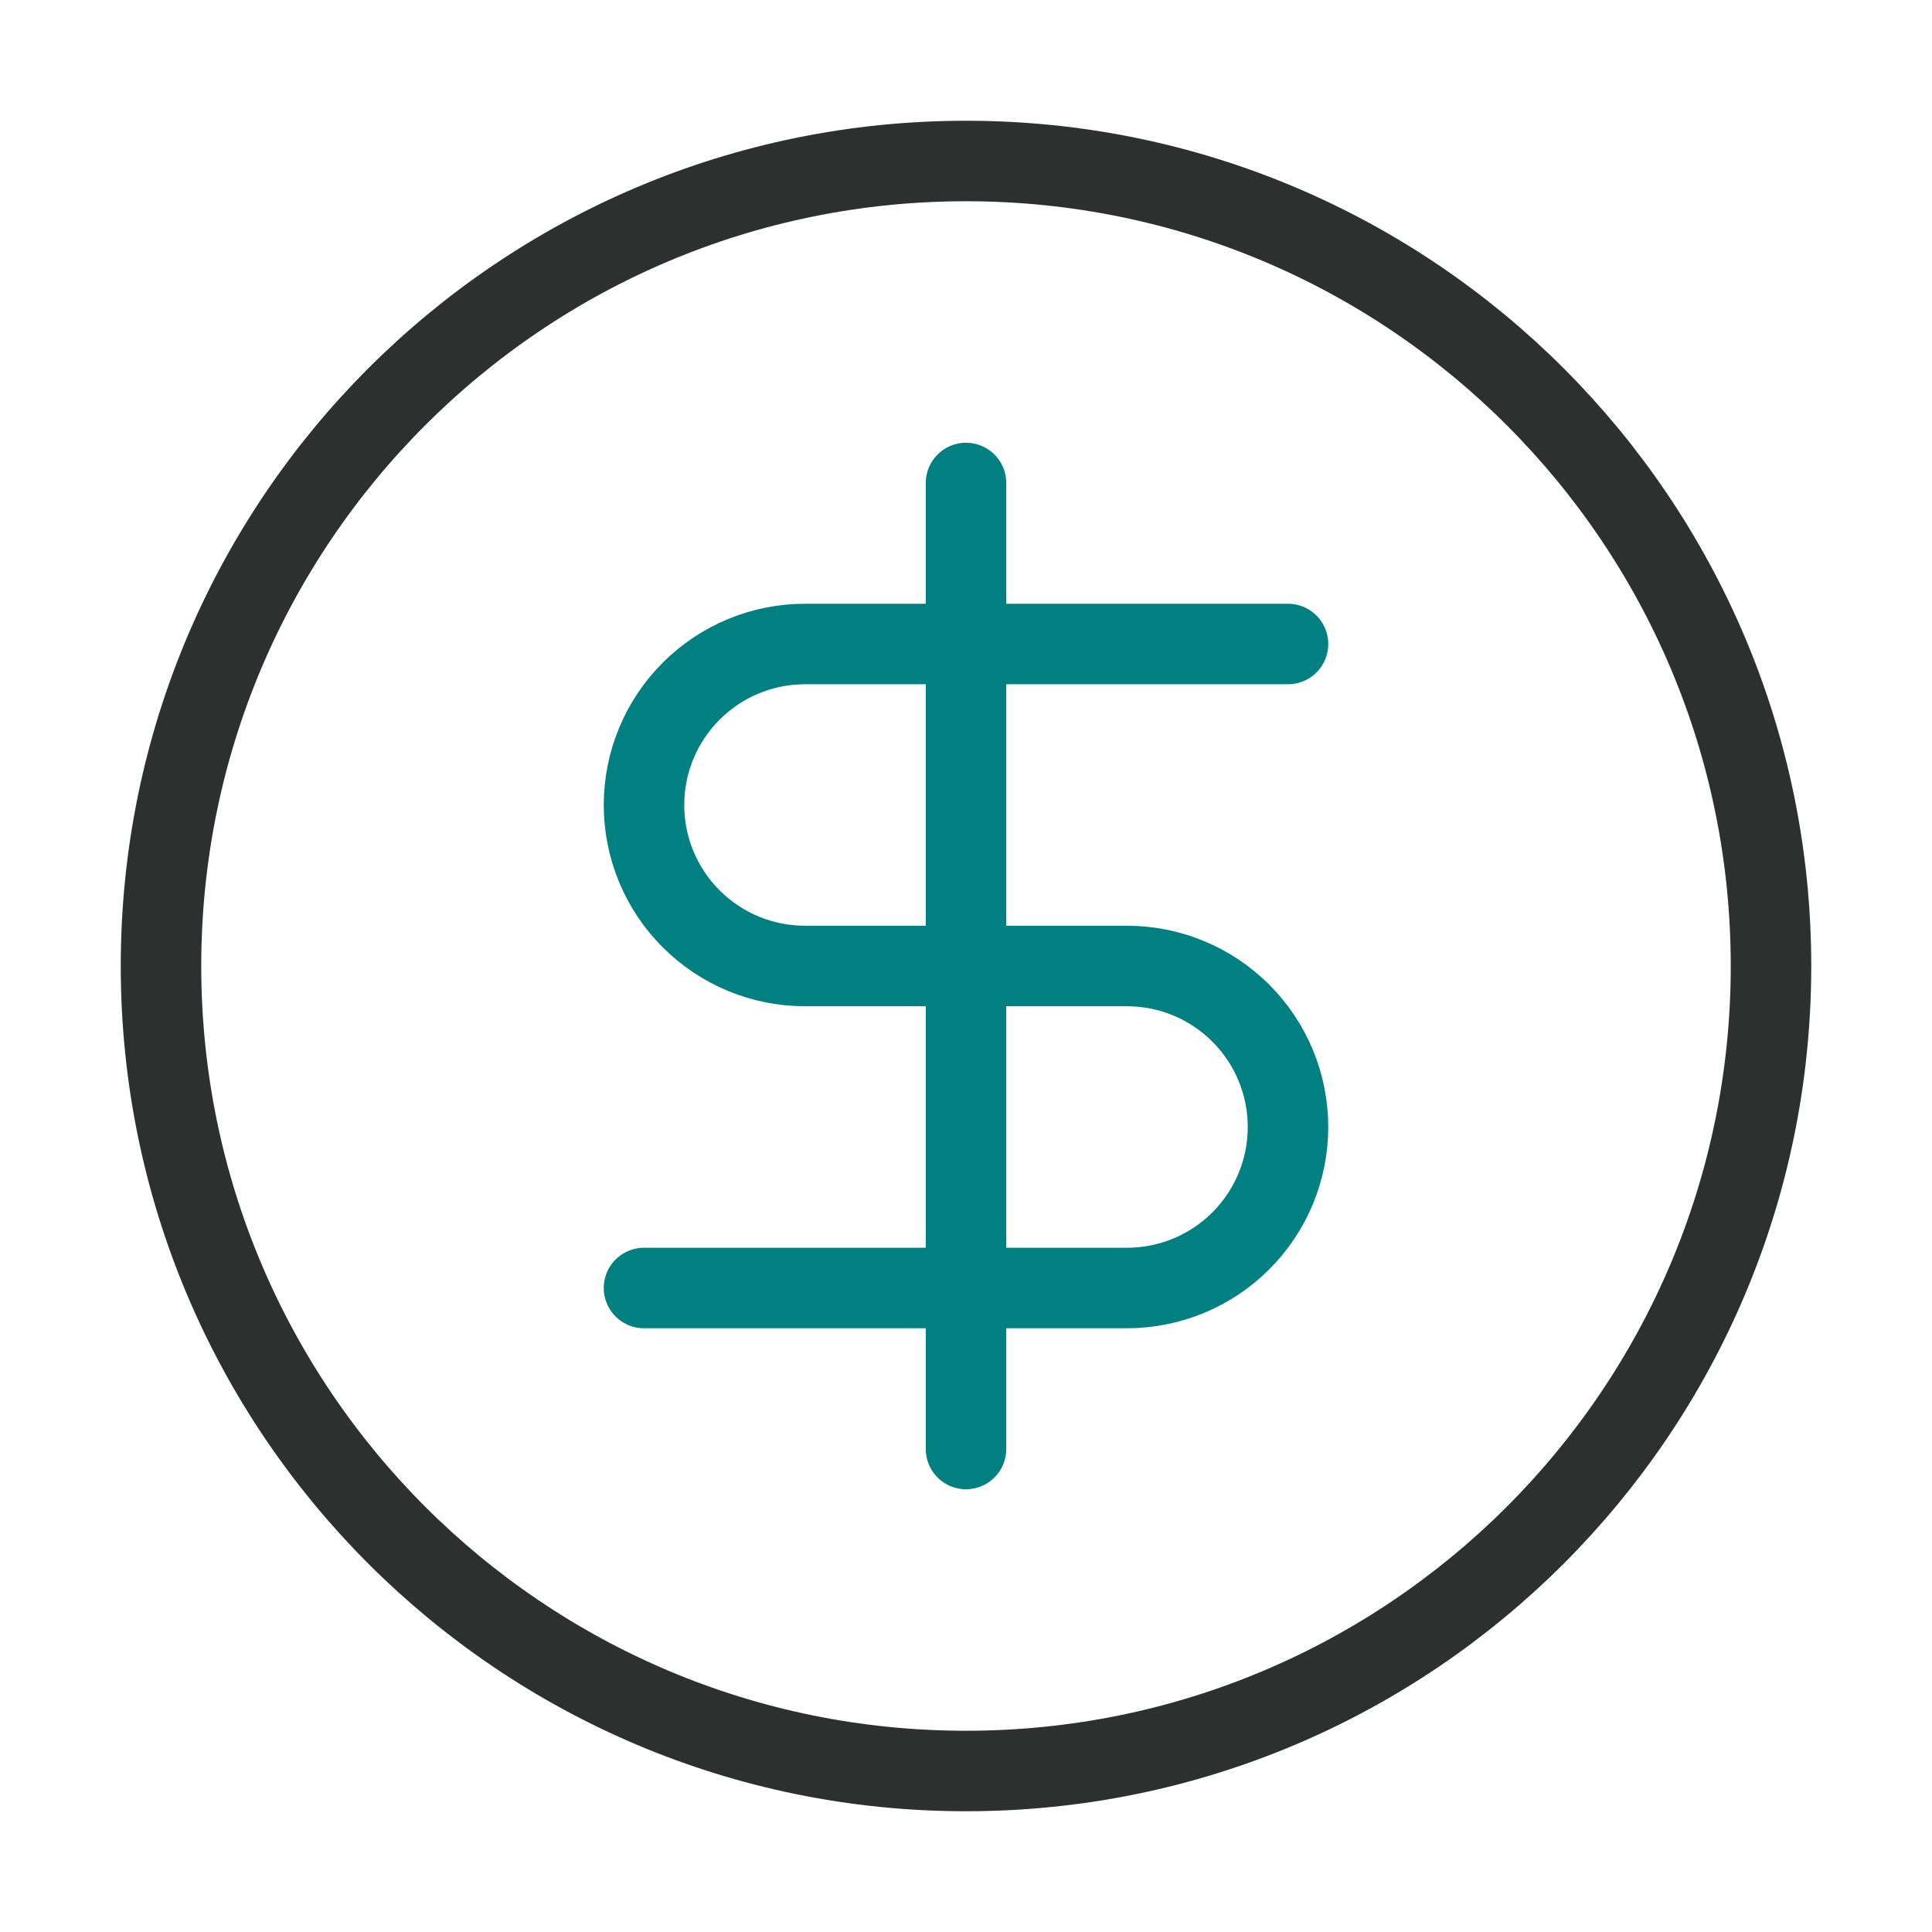
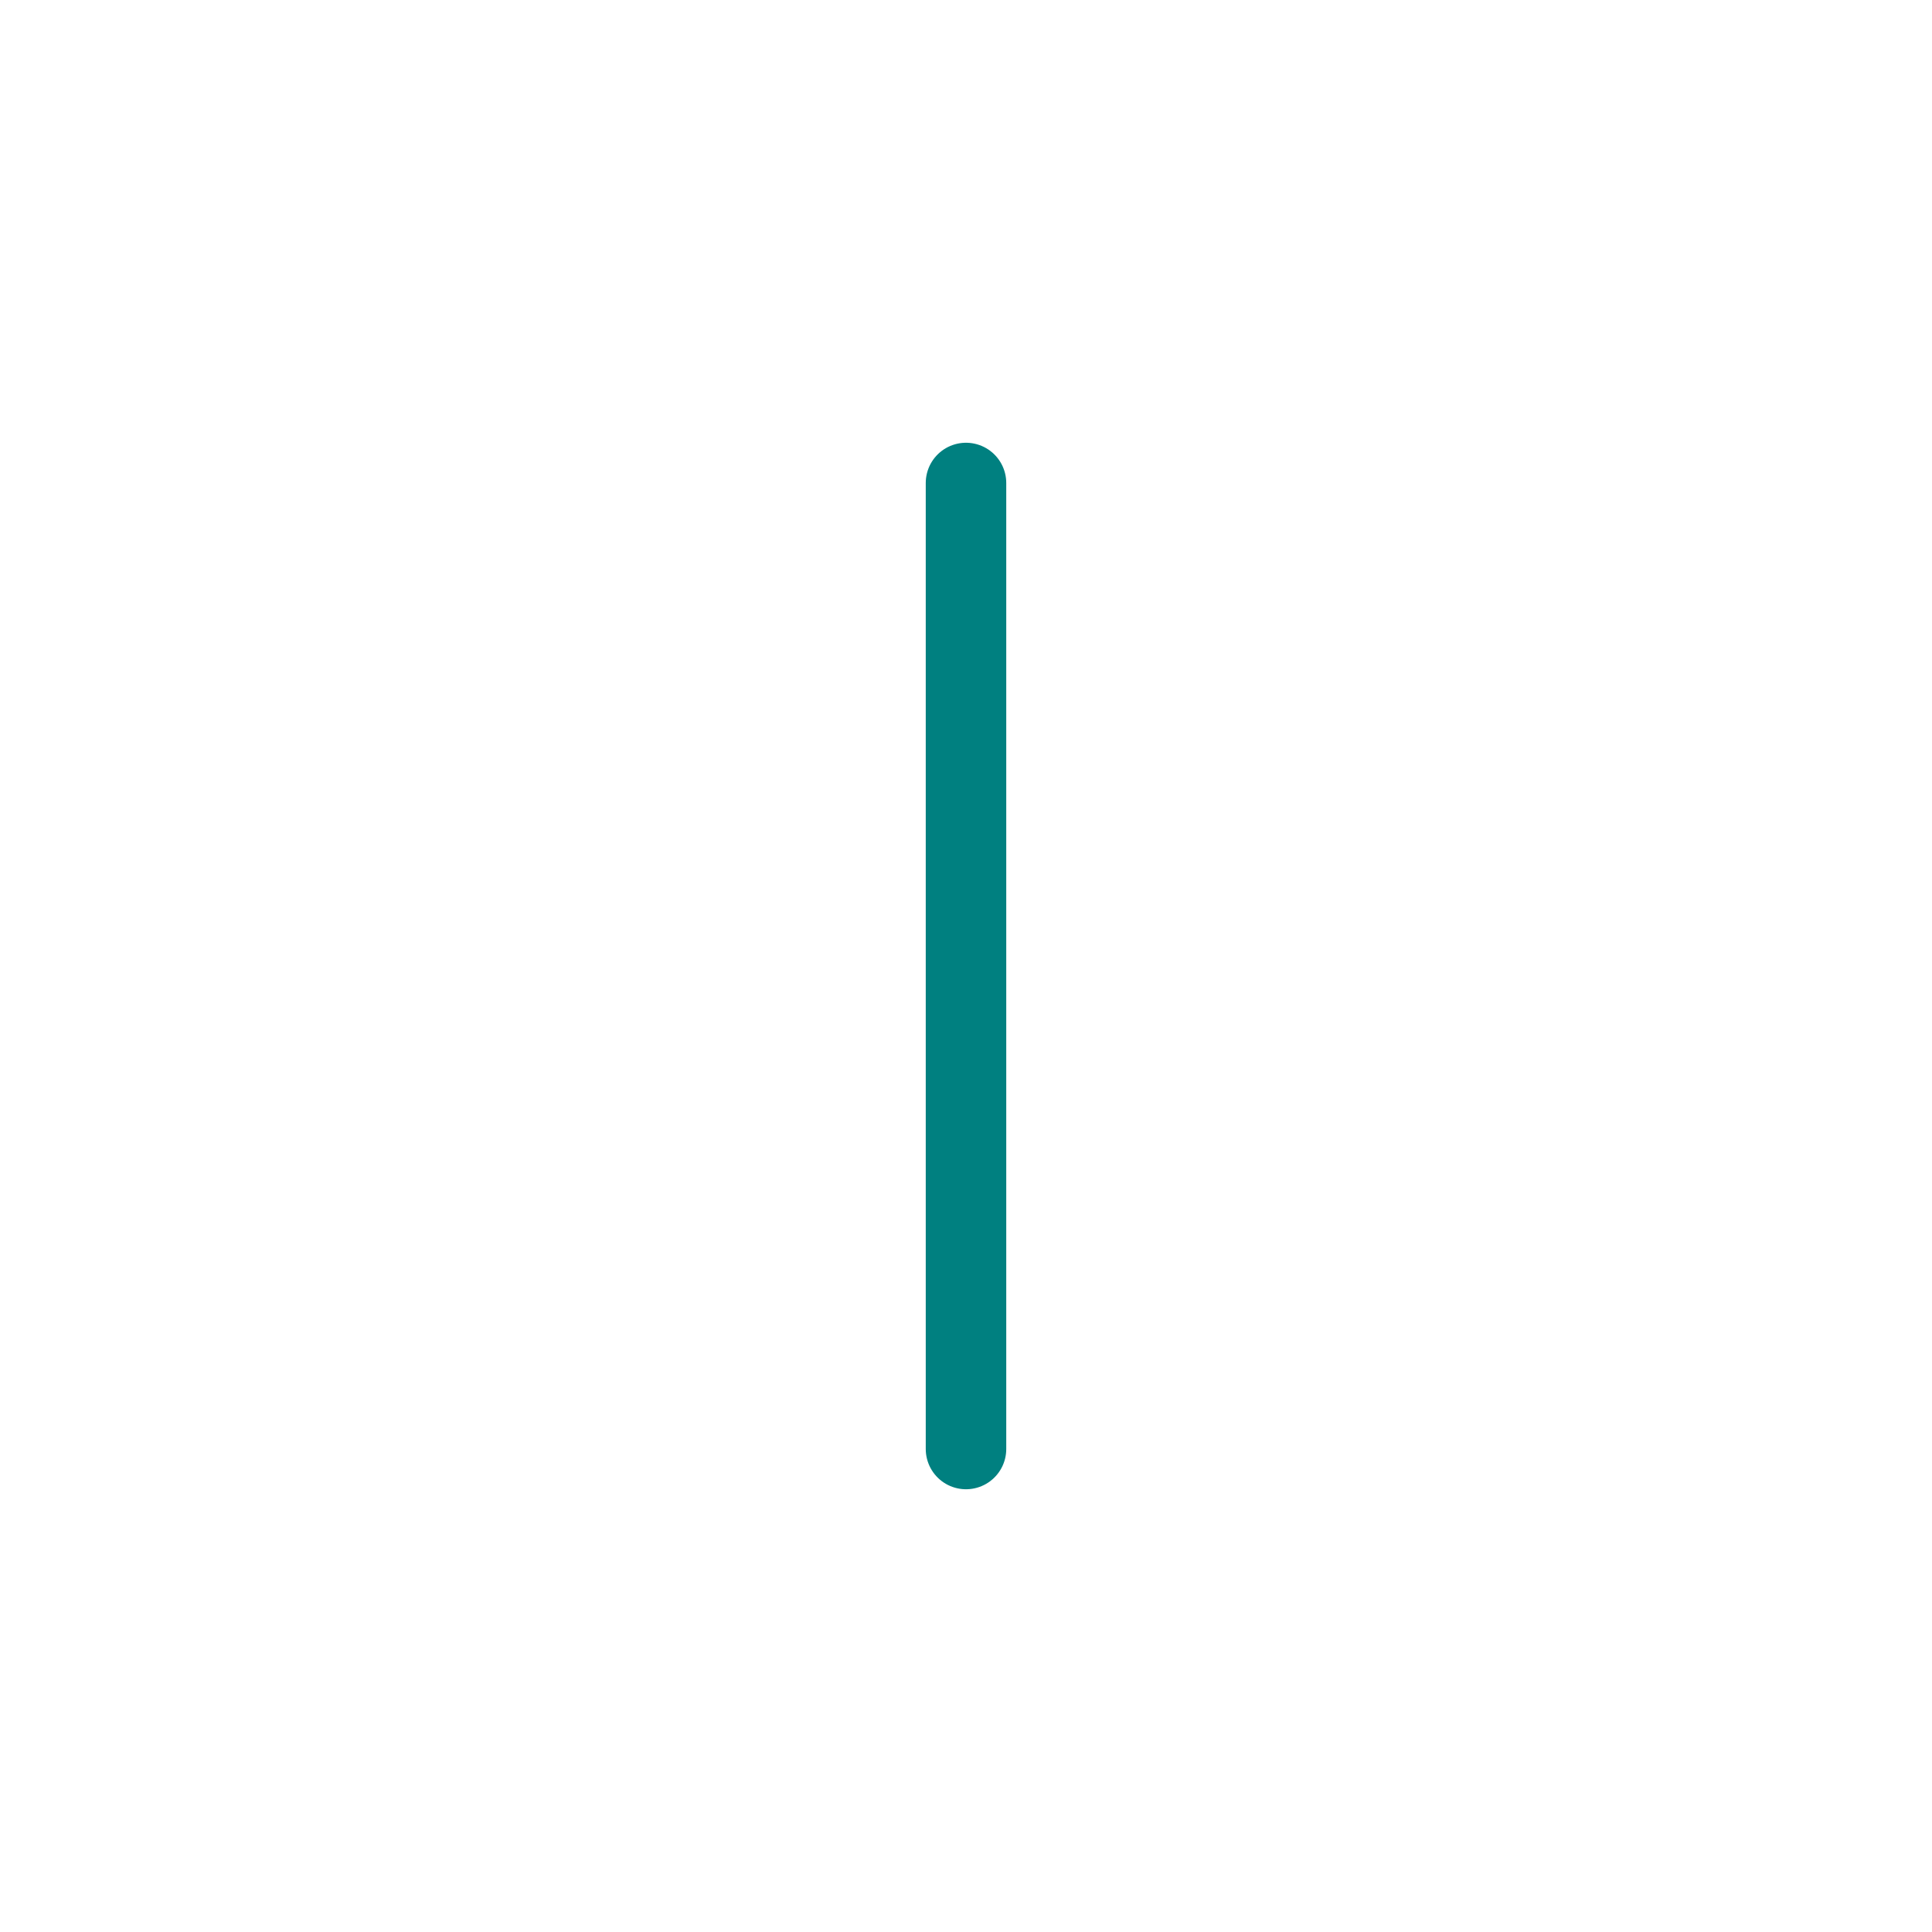
<svg xmlns="http://www.w3.org/2000/svg" width="48" height="48" viewBox="0 0 48 48" fill="none">
-   <path d="M24 44C35.046 44 44 35.046 44 24C44 12.954 35.046 4 24 4C12.954 4 4 12.954 4 24C4 35.046 12.954 44 24 44Z" stroke="#2E3030" stroke-width="2" stroke-linecap="round" stroke-linejoin="round" />
-   <path d="M32 16H20C18.939 16 17.922 16.421 17.172 17.172C16.421 17.922 16 18.939 16 20C16 21.061 16.421 22.078 17.172 22.828C17.922 23.579 18.939 24 20 24H28C29.061 24 30.078 24.421 30.828 25.172C31.579 25.922 32 26.939 32 28C32 29.061 31.579 30.078 30.828 30.828C30.078 31.579 29.061 32 28 32H16" stroke="#008080" stroke-width="2" stroke-linecap="round" stroke-linejoin="round" />
  <path d="M24 36V12" stroke="#008080" stroke-width="2" stroke-linecap="round" stroke-linejoin="round" />
</svg>